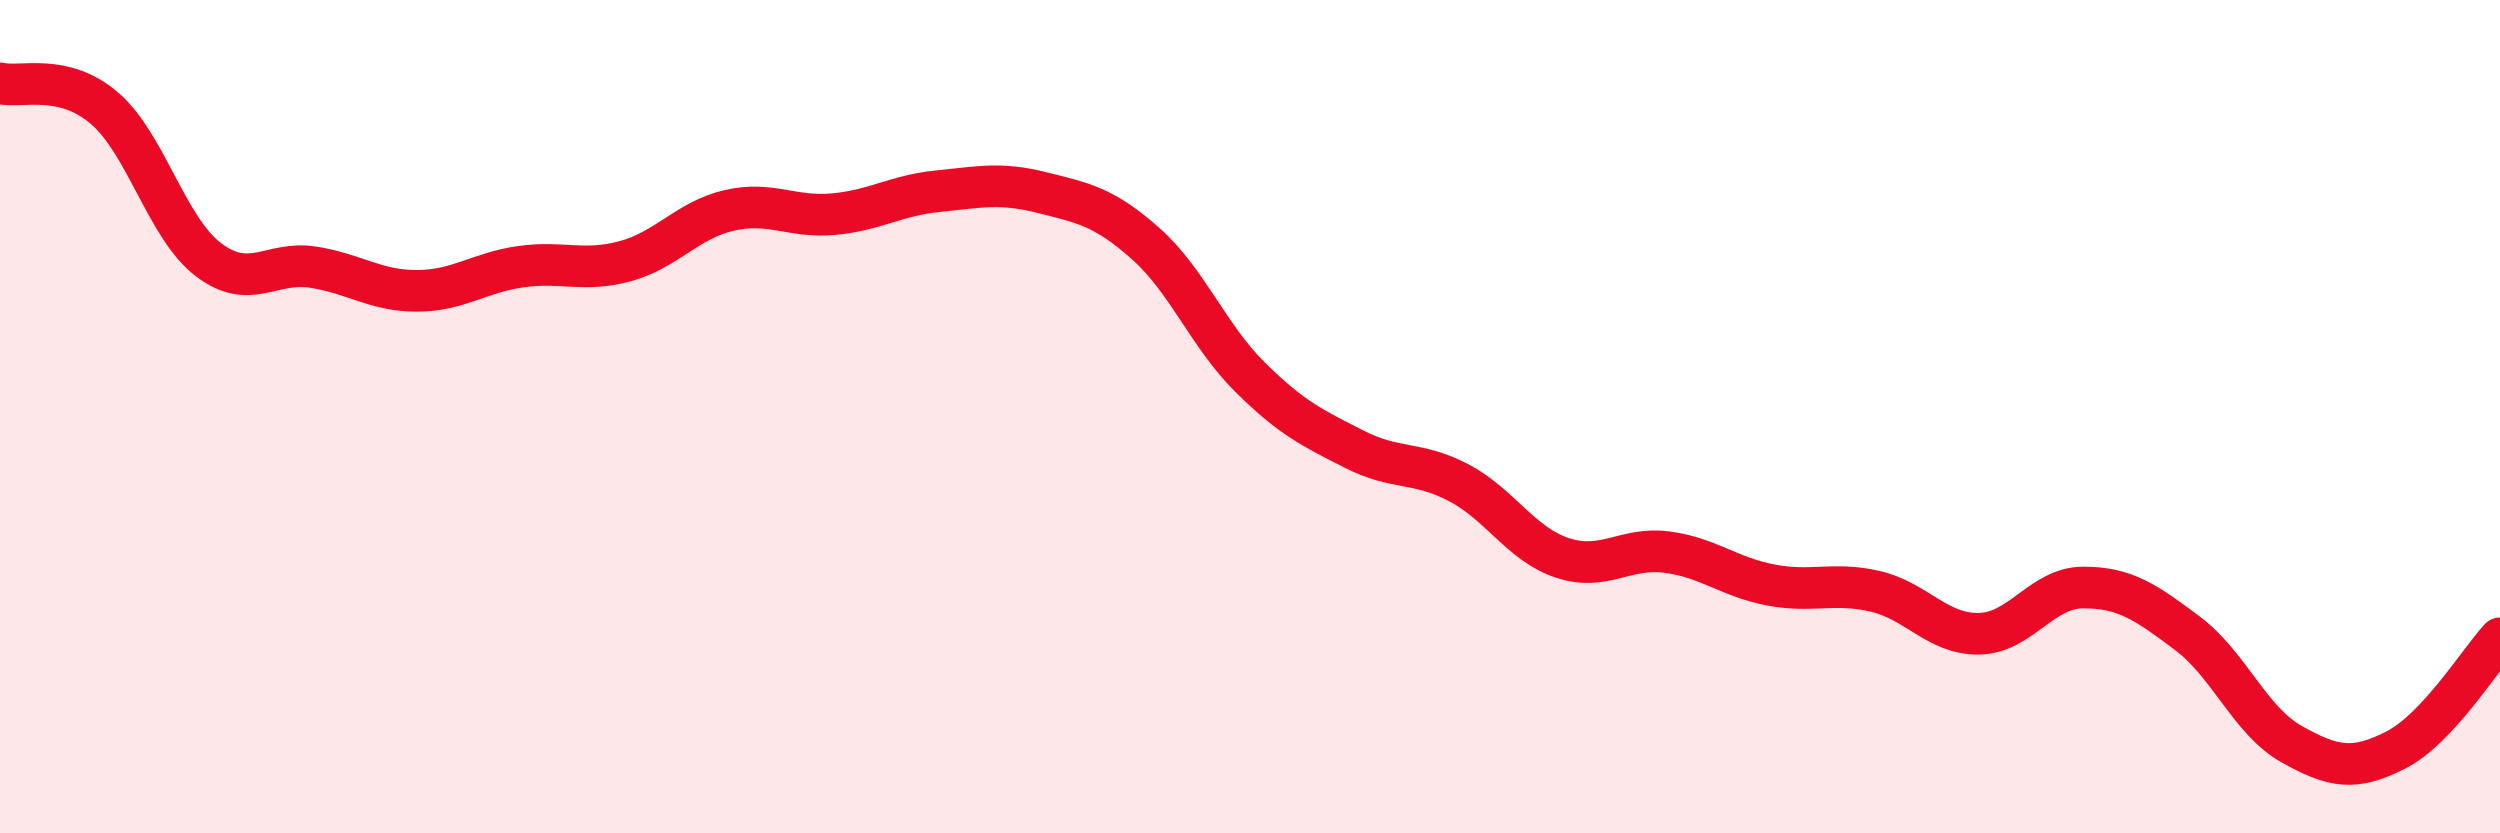
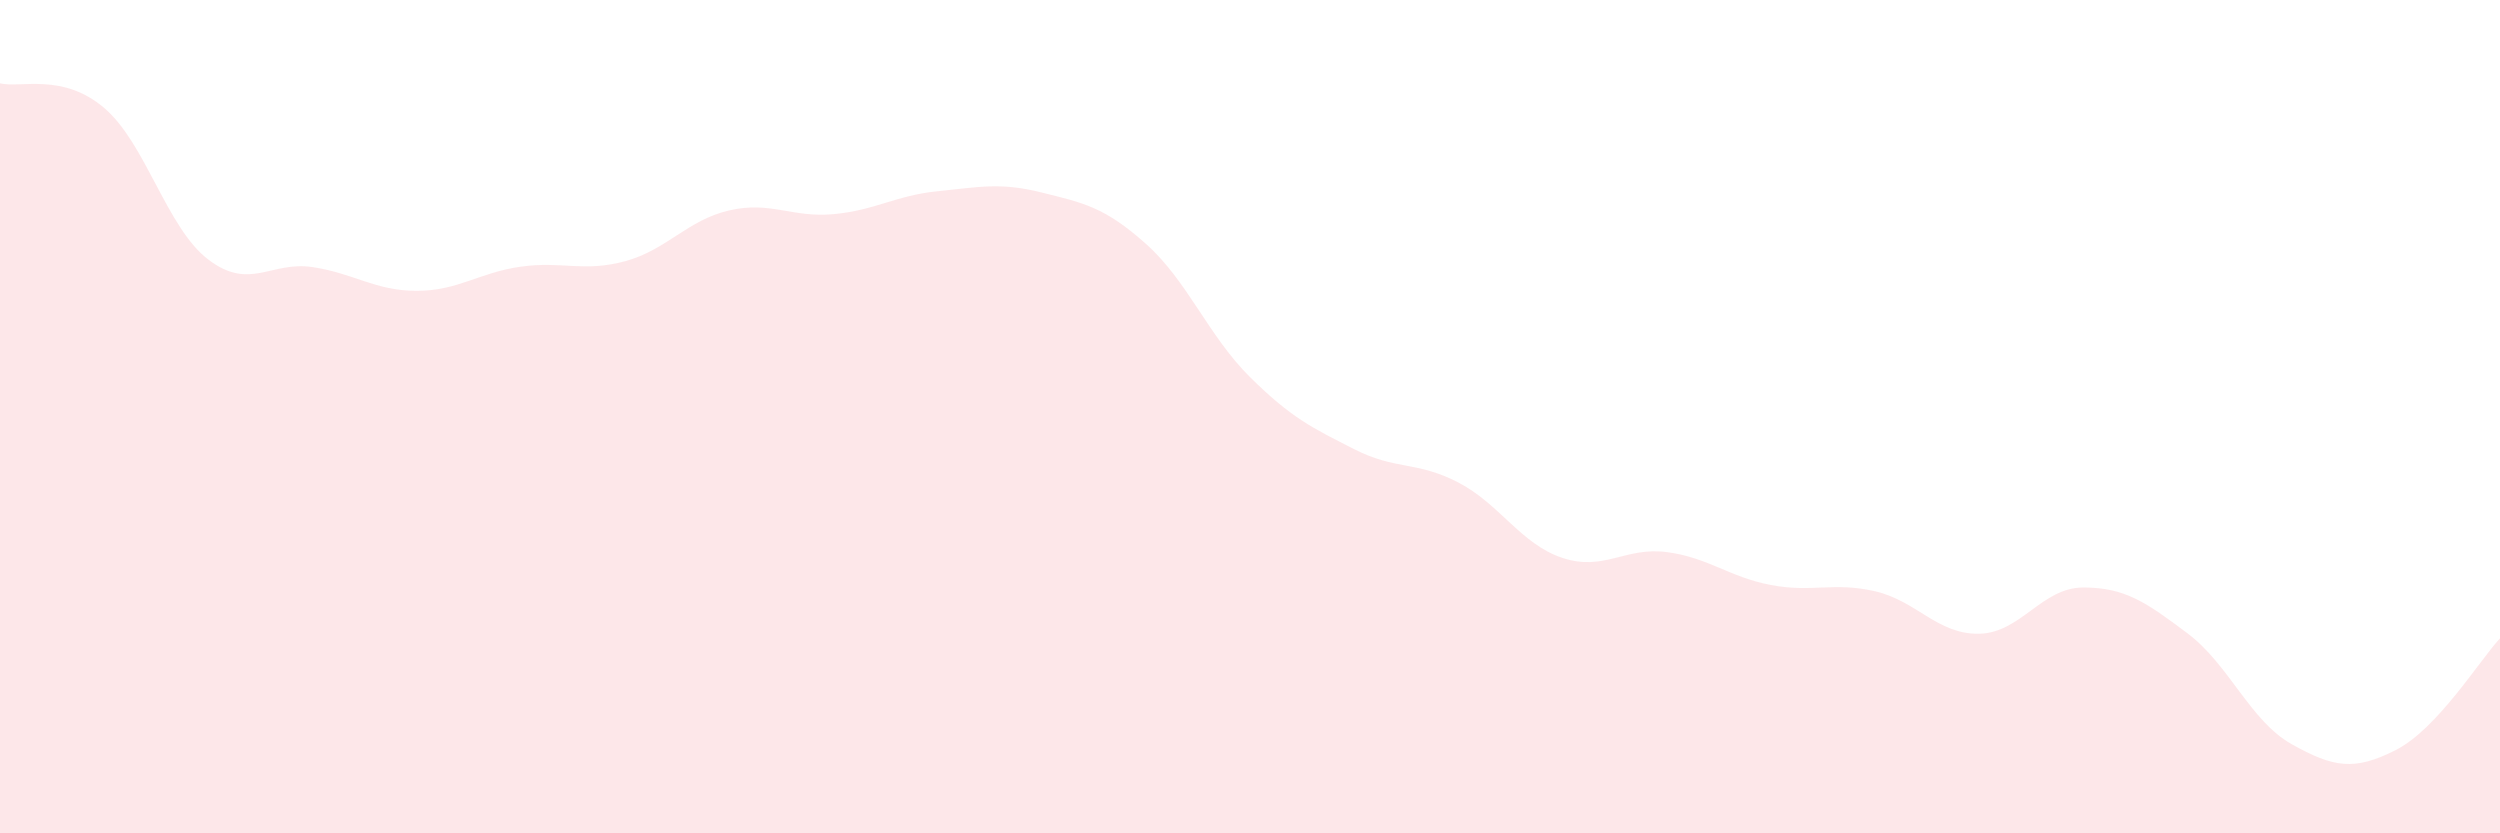
<svg xmlns="http://www.w3.org/2000/svg" width="60" height="20" viewBox="0 0 60 20">
  <path d="M 0,2 C 0.5,2.12 1.5,1.74 2.5,2.59 C 3.5,3.44 4,5.47 5,6.23 C 6,6.99 6.5,6.26 7.5,6.41 C 8.5,6.56 9,6.98 10,6.98 C 11,6.98 11.5,6.54 12.5,6.4 C 13.5,6.26 14,6.54 15,6.27 C 16,6 16.5,5.28 17.5,5.05 C 18.5,4.82 19,5.23 20,5.14 C 21,5.05 21.5,4.69 22.5,4.59 C 23.5,4.49 24,4.37 25,4.62 C 26,4.87 26.5,4.96 27.5,5.85 C 28.5,6.74 29,8.06 30,9.05 C 31,10.04 31.5,10.27 32.5,10.78 C 33.5,11.29 34,11.06 35,11.58 C 36,12.1 36.5,13.06 37.5,13.39 C 38.5,13.72 39,13.12 40,13.25 C 41,13.38 41.5,13.85 42.5,14.04 C 43.5,14.23 44,13.96 45,14.19 C 46,14.42 46.5,15.23 47.5,15.21 C 48.5,15.19 49,14.1 50,14.1 C 51,14.1 51.5,14.45 52.5,15.2 C 53.5,15.95 54,17.3 55,17.86 C 56,18.42 56.5,18.51 57.5,18 C 58.5,17.49 59.5,15.86 60,15.32L60 20L0 20Z" fill="#EB0A25" opacity="0.1" stroke-linecap="round" stroke-linejoin="round" />
-   <path d="M 0,2 C 0.5,2.12 1.5,1.74 2.5,2.59 C 3.5,3.44 4,5.47 5,6.23 C 6,6.99 6.5,6.26 7.5,6.41 C 8.5,6.56 9,6.98 10,6.98 C 11,6.98 11.5,6.54 12.5,6.4 C 13.5,6.26 14,6.54 15,6.27 C 16,6 16.5,5.28 17.5,5.05 C 18.5,4.82 19,5.23 20,5.14 C 21,5.05 21.5,4.69 22.5,4.59 C 23.5,4.49 24,4.37 25,4.62 C 26,4.87 26.5,4.96 27.5,5.85 C 28.5,6.74 29,8.06 30,9.05 C 31,10.04 31.5,10.27 32.5,10.78 C 33.5,11.29 34,11.06 35,11.58 C 36,12.1 36.5,13.06 37.5,13.39 C 38.5,13.72 39,13.12 40,13.25 C 41,13.38 41.5,13.85 42.5,14.04 C 43.5,14.23 44,13.96 45,14.19 C 46,14.42 46.5,15.23 47.5,15.21 C 48.5,15.19 49,14.1 50,14.1 C 51,14.1 51.5,14.45 52.5,15.2 C 53.5,15.95 54,17.3 55,17.86 C 56,18.42 56.5,18.51 57.5,18 C 58.5,17.49 59.5,15.86 60,15.32" stroke="#EB0A25" stroke-width="1" fill="none" stroke-linecap="round" stroke-linejoin="round" />
</svg>